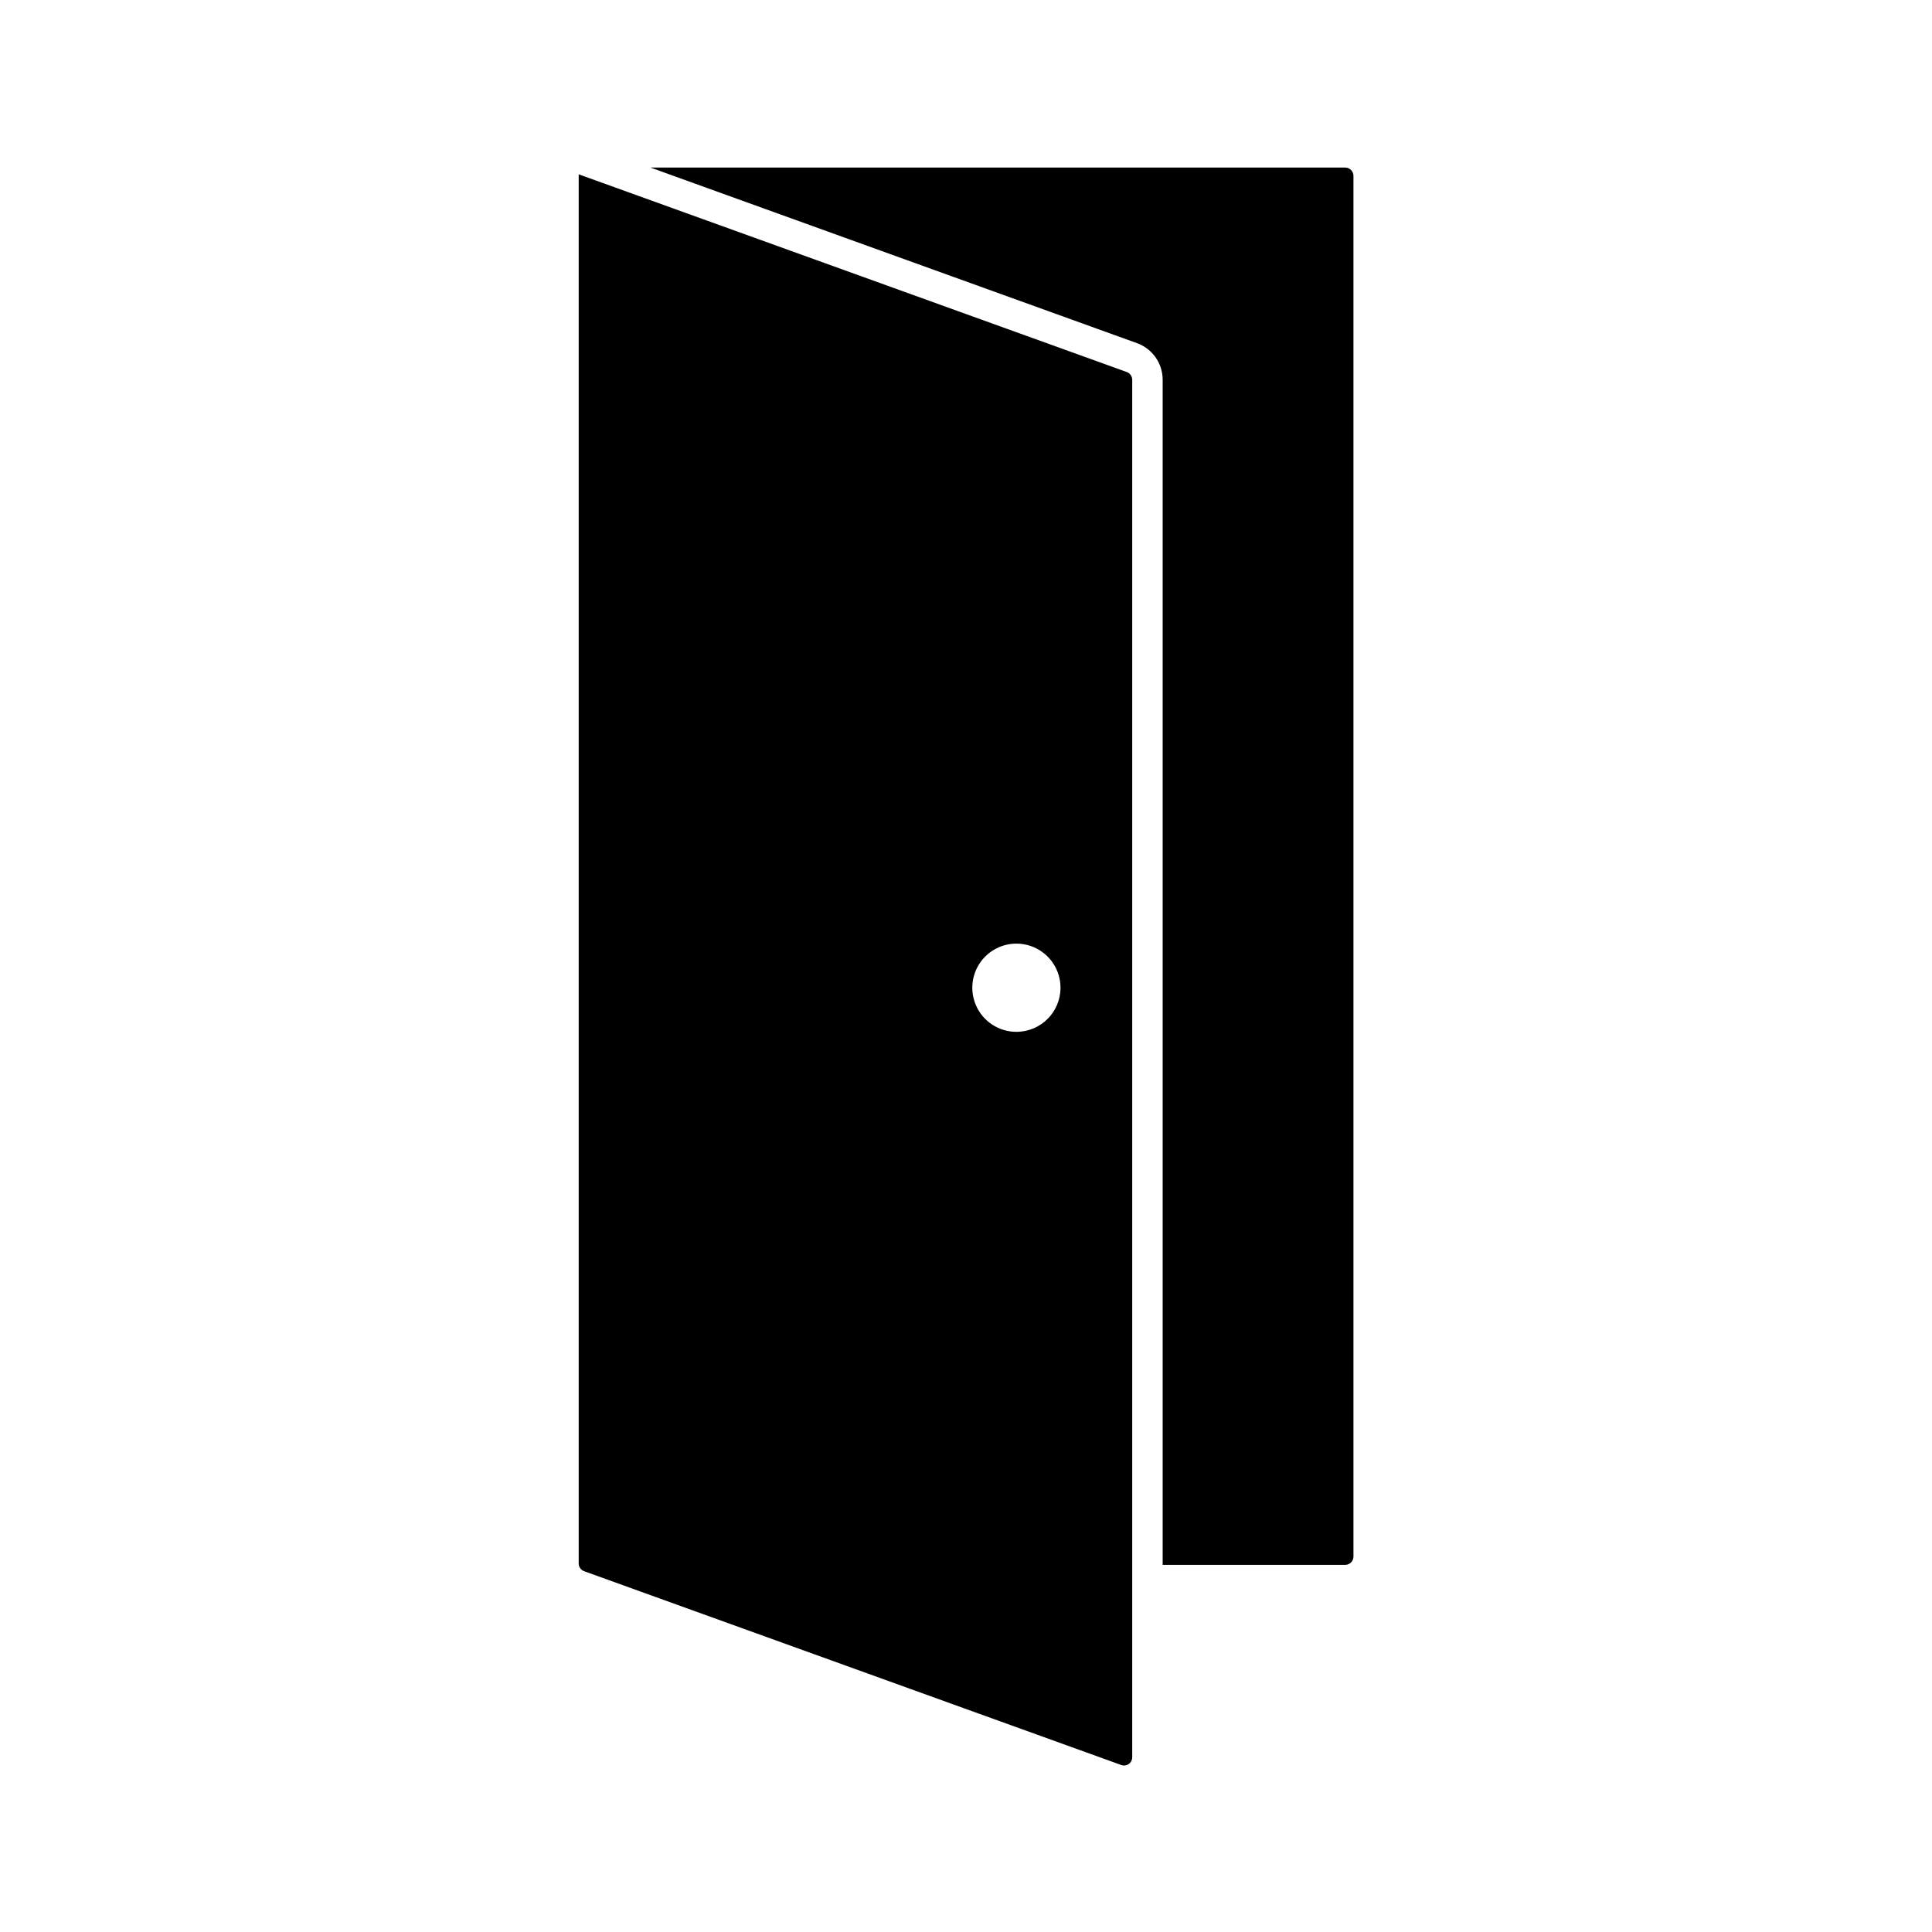
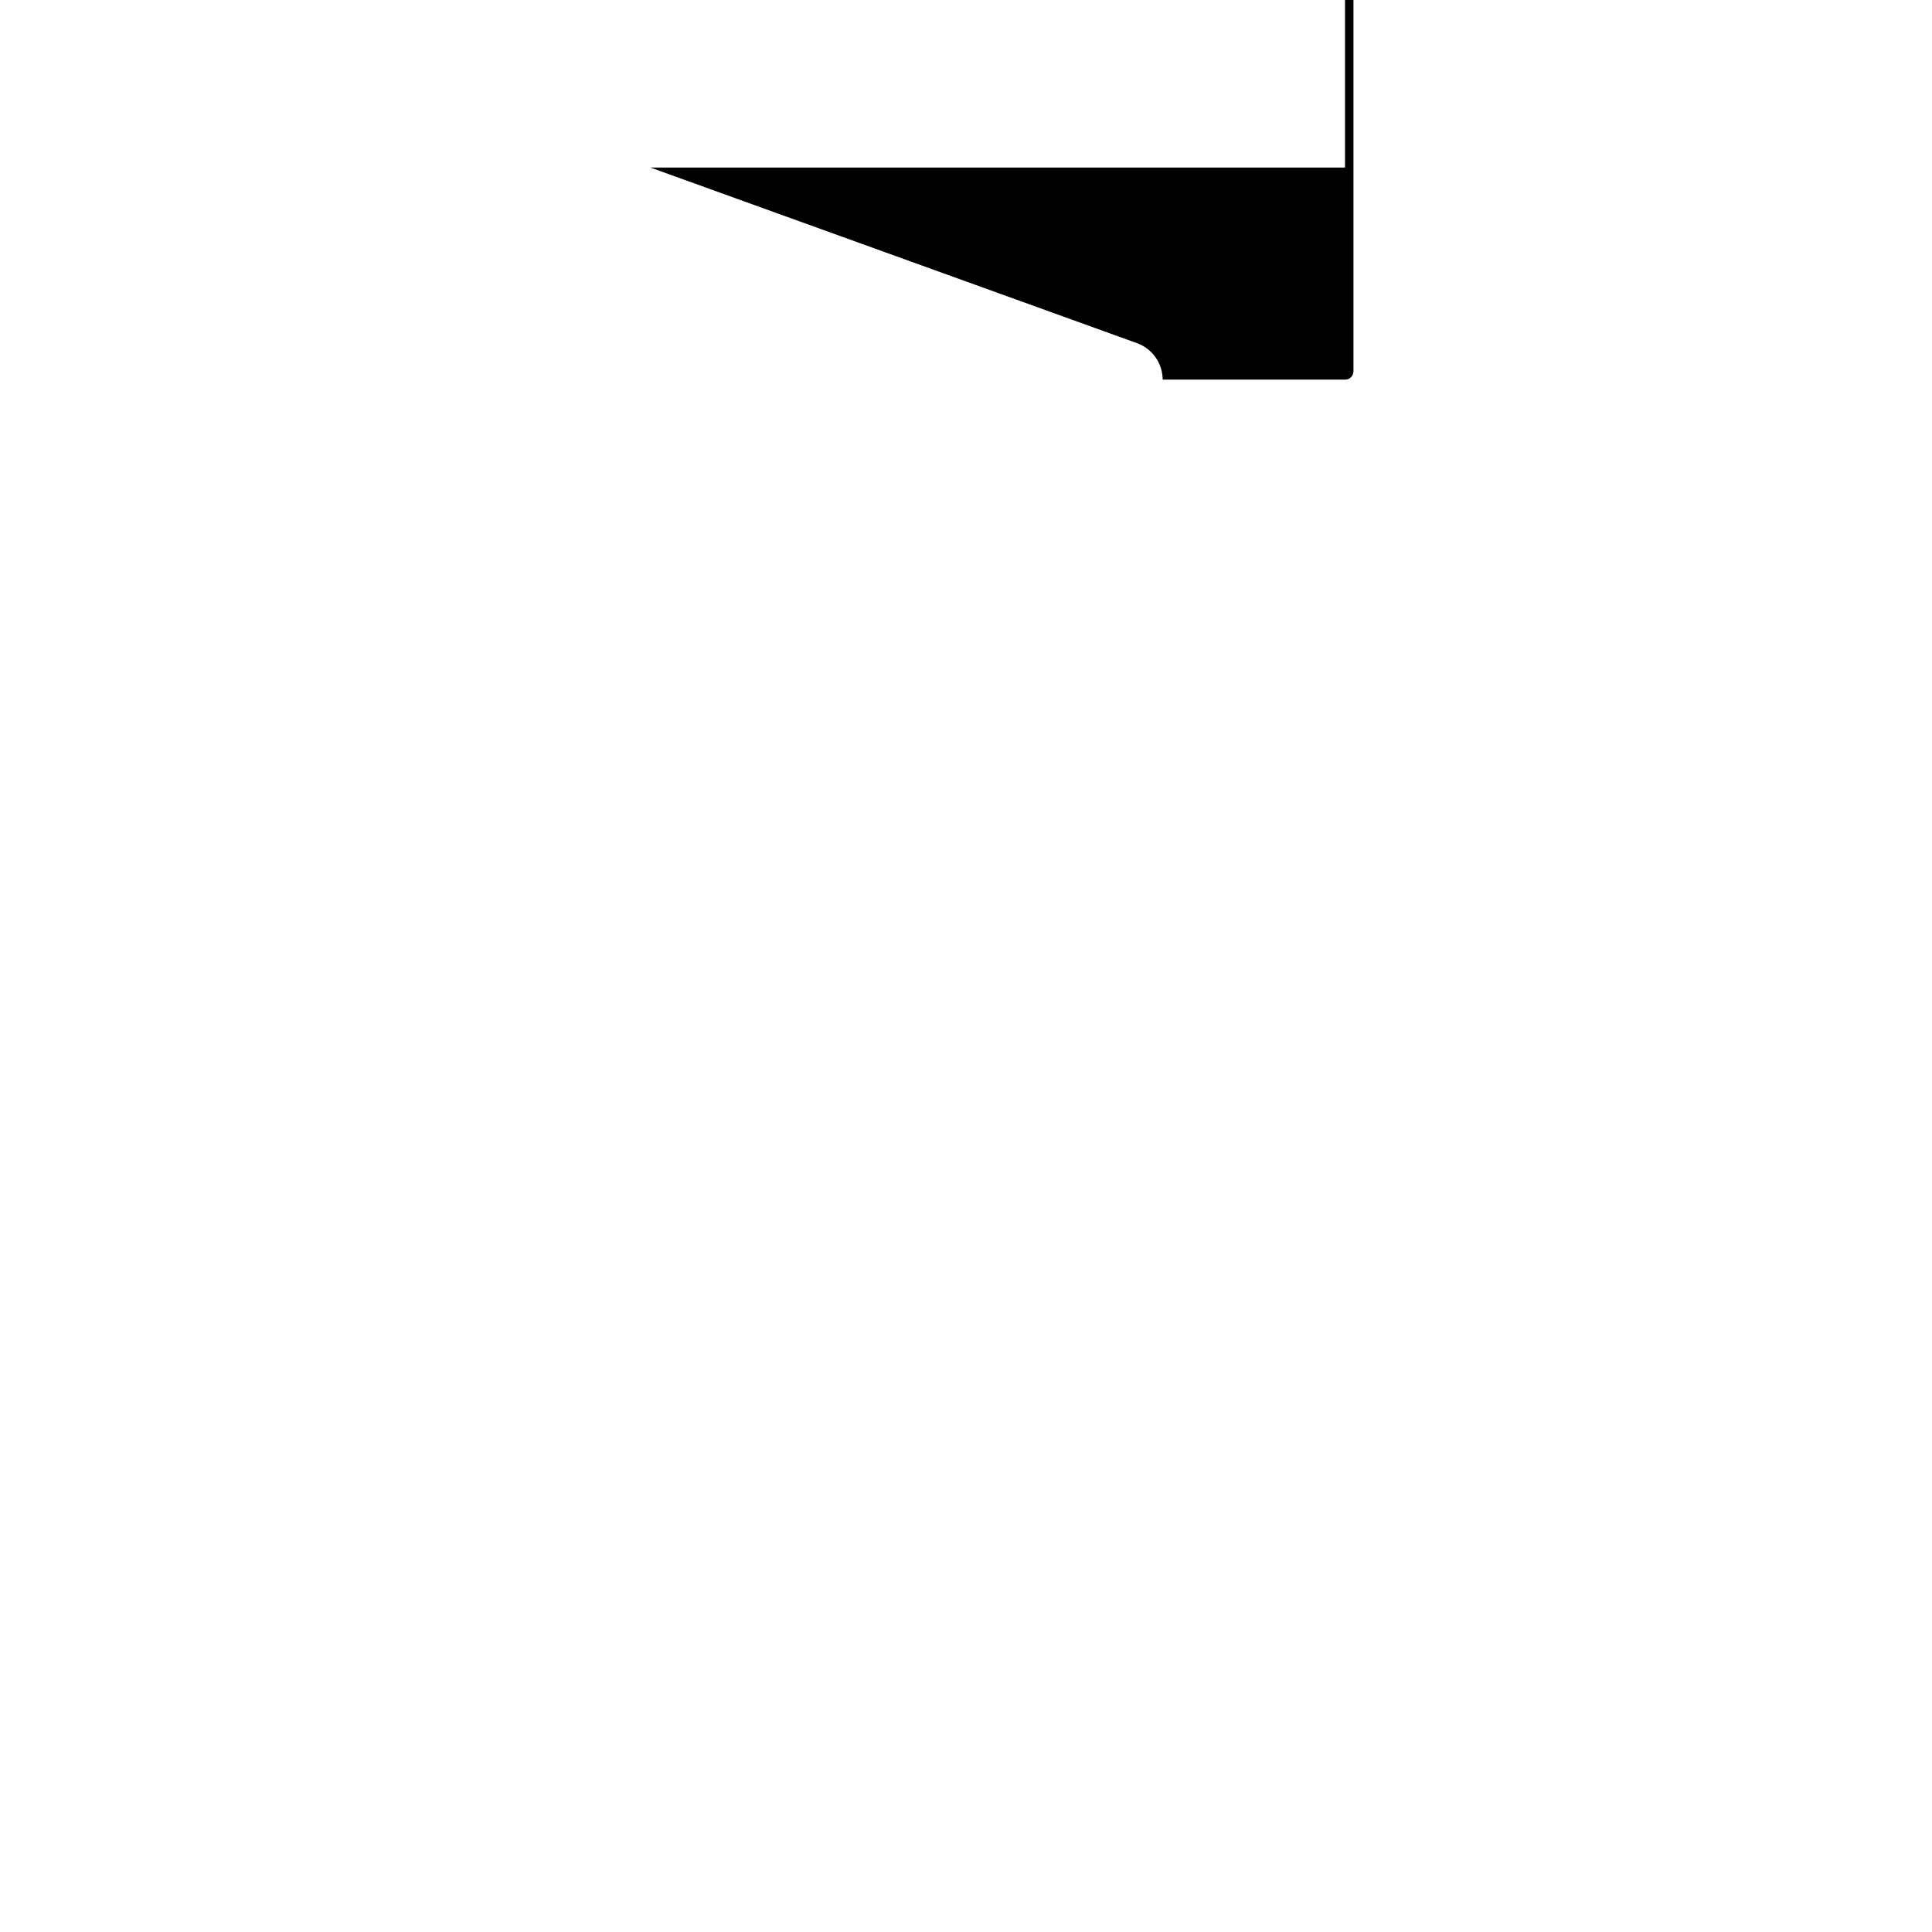
<svg xmlns="http://www.w3.org/2000/svg" fill="#000000" width="800px" height="800px" version="1.1" viewBox="144 144 512 512">
  <g>
-     <path d="m500.44 188.4h-184.07l128.98 46.551h-0.004c4.059 1.48 6.762 5.336 6.773 9.652v314.1h48.367-0.004c0.586 0 1.145-0.23 1.555-0.645 0.414-0.41 0.645-0.969 0.645-1.555v-365.84c0.016-0.602-0.215-1.18-0.637-1.609-0.422-0.426-1-0.66-1.602-0.648z" />
-     <path d="m442.6 242.59-145.24-52.395v368.18-0.004c0.016 0.91 0.594 1.715 1.449 2.016l142.3 51.348c0.664 0.25 1.41 0.16 1.996-0.242 0.586-0.398 0.938-1.062 0.945-1.773v-365.06c0-0.926-0.578-1.754-1.449-2.074zm-29.242 174.86v-0.004c-4.731 0-8.992-2.848-10.801-7.219-1.809-4.371-0.805-9.398 2.543-12.742 3.348-3.34 8.379-4.336 12.746-2.519 4.367 1.816 7.207 6.086 7.199 10.812-0.012 6.449-5.238 11.668-11.688 11.668z" />
+     <path d="m500.44 188.4h-184.07l128.98 46.551h-0.004c4.059 1.48 6.762 5.336 6.773 9.652h48.367-0.004c0.586 0 1.145-0.23 1.555-0.645 0.414-0.41 0.645-0.969 0.645-1.555v-365.84c0.016-0.602-0.215-1.18-0.637-1.609-0.422-0.426-1-0.66-1.602-0.648z" />
  </g>
</svg>